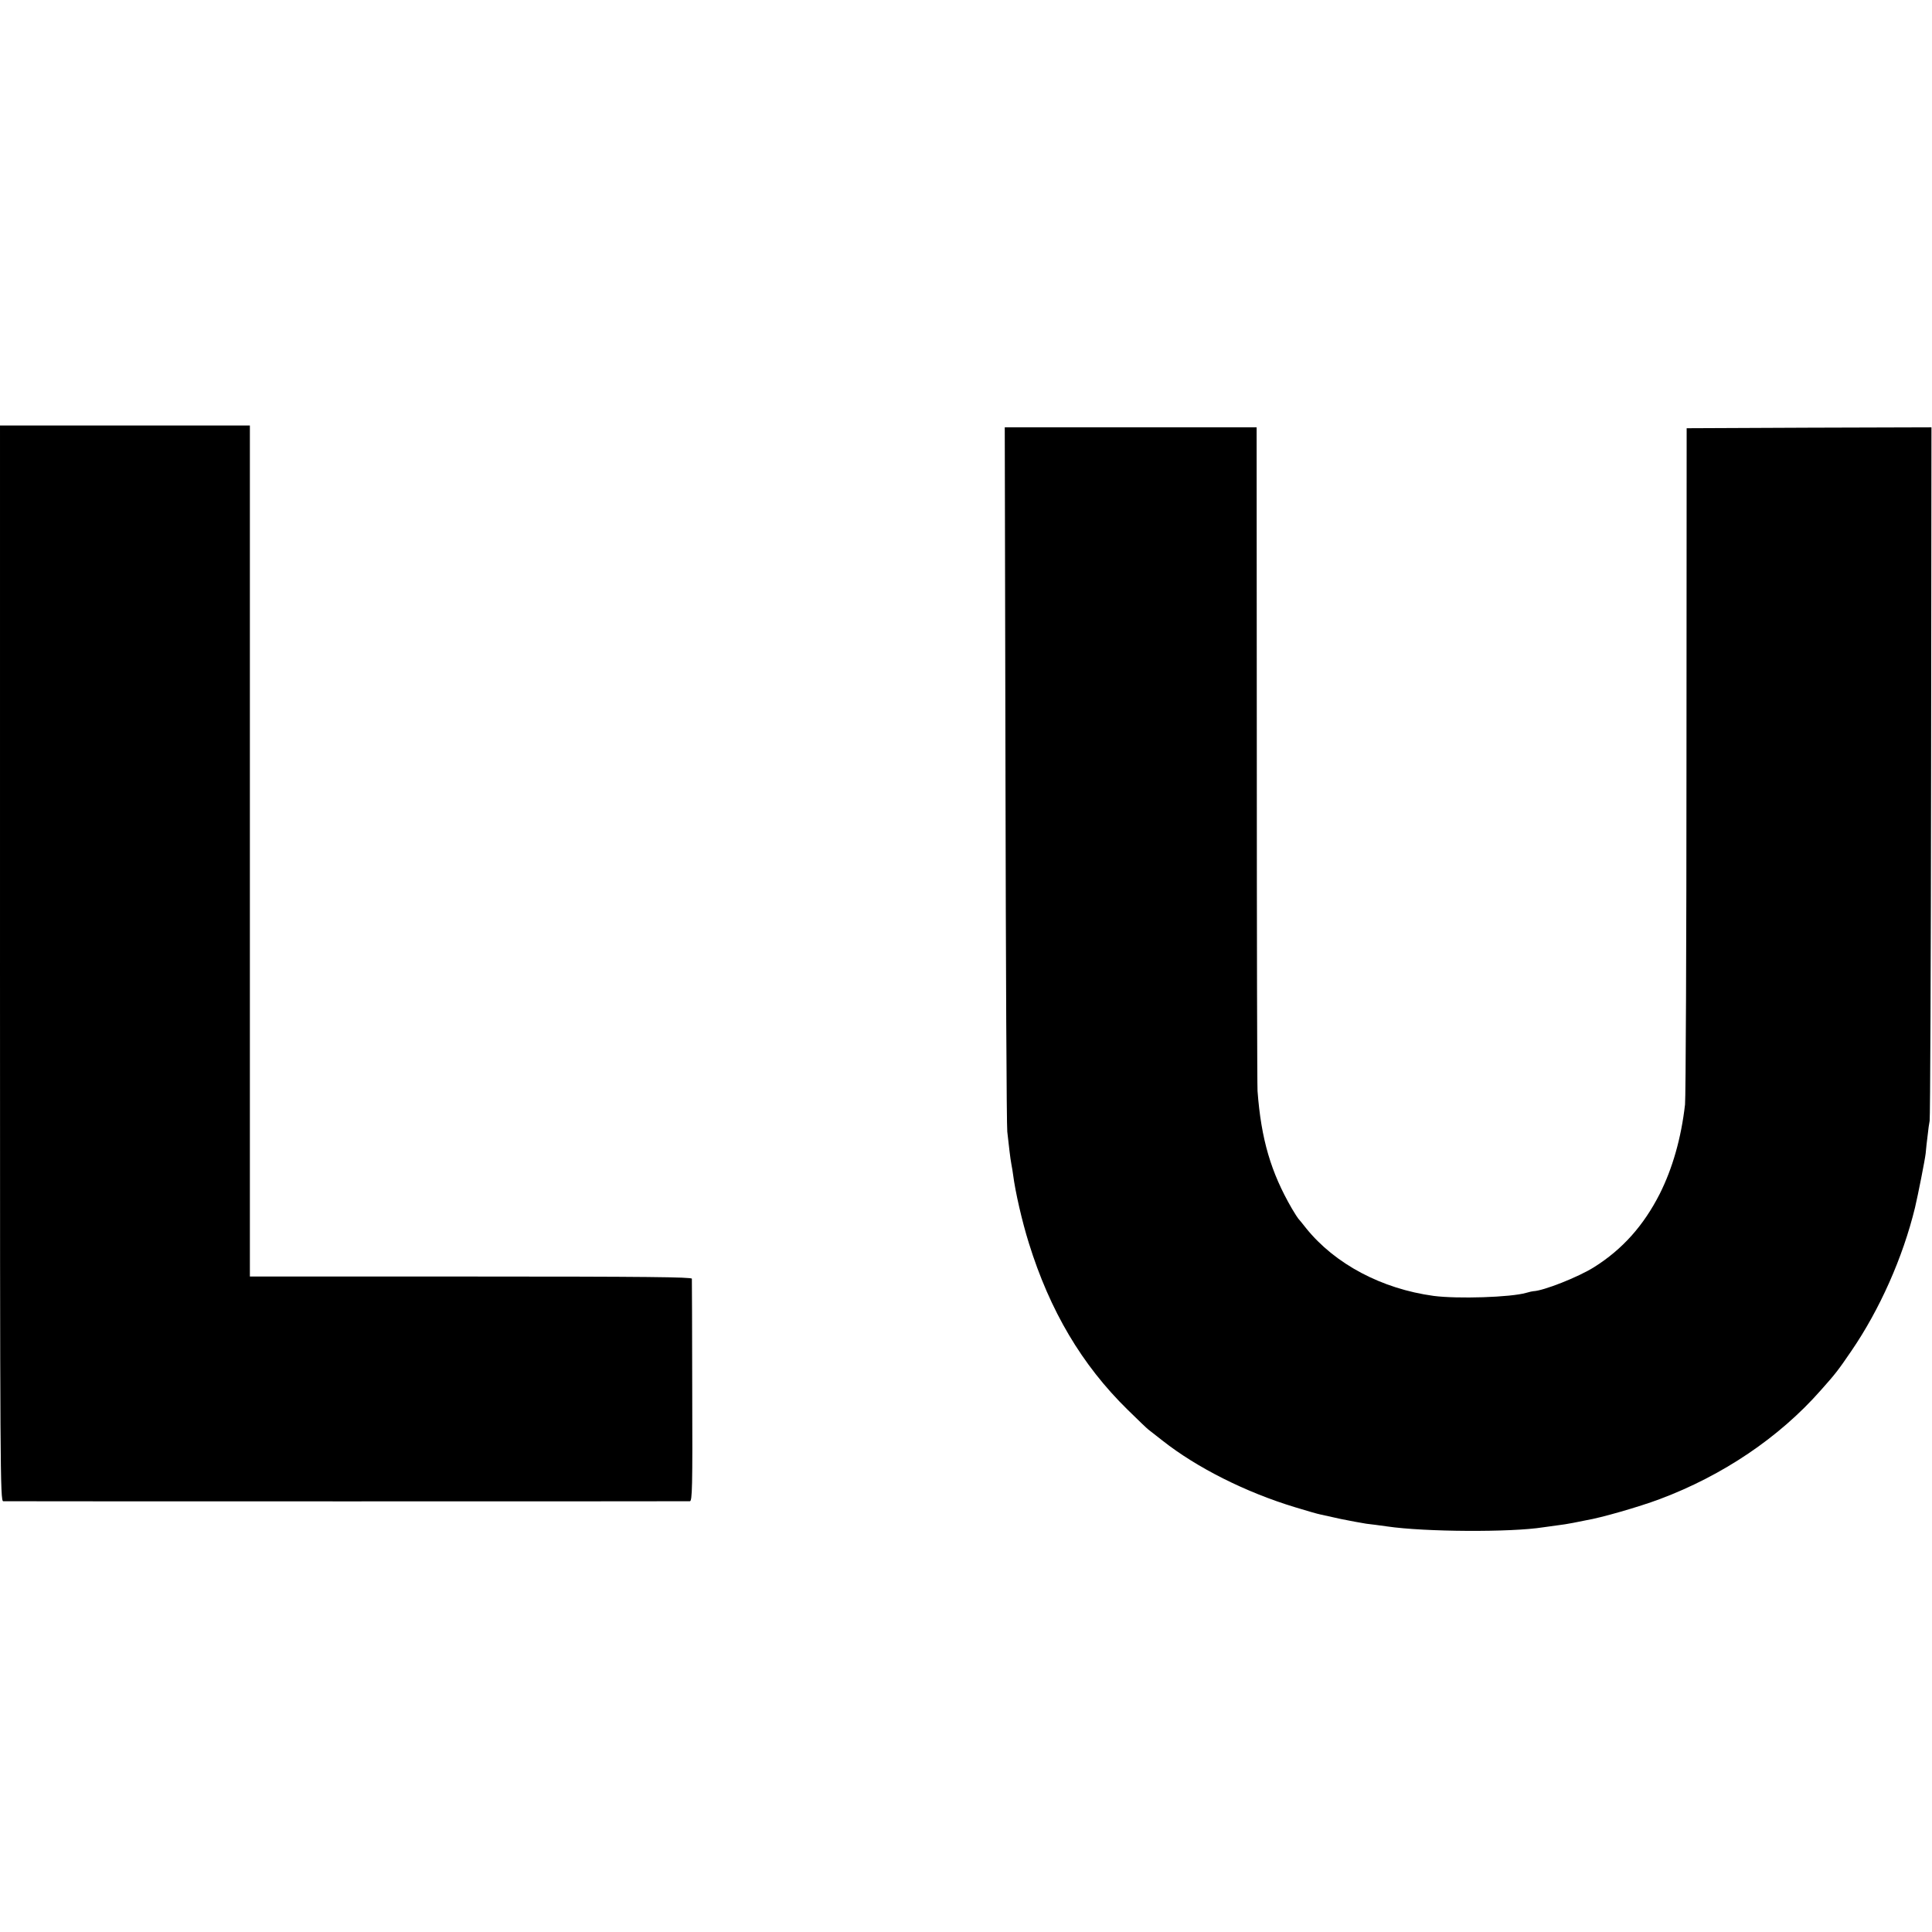
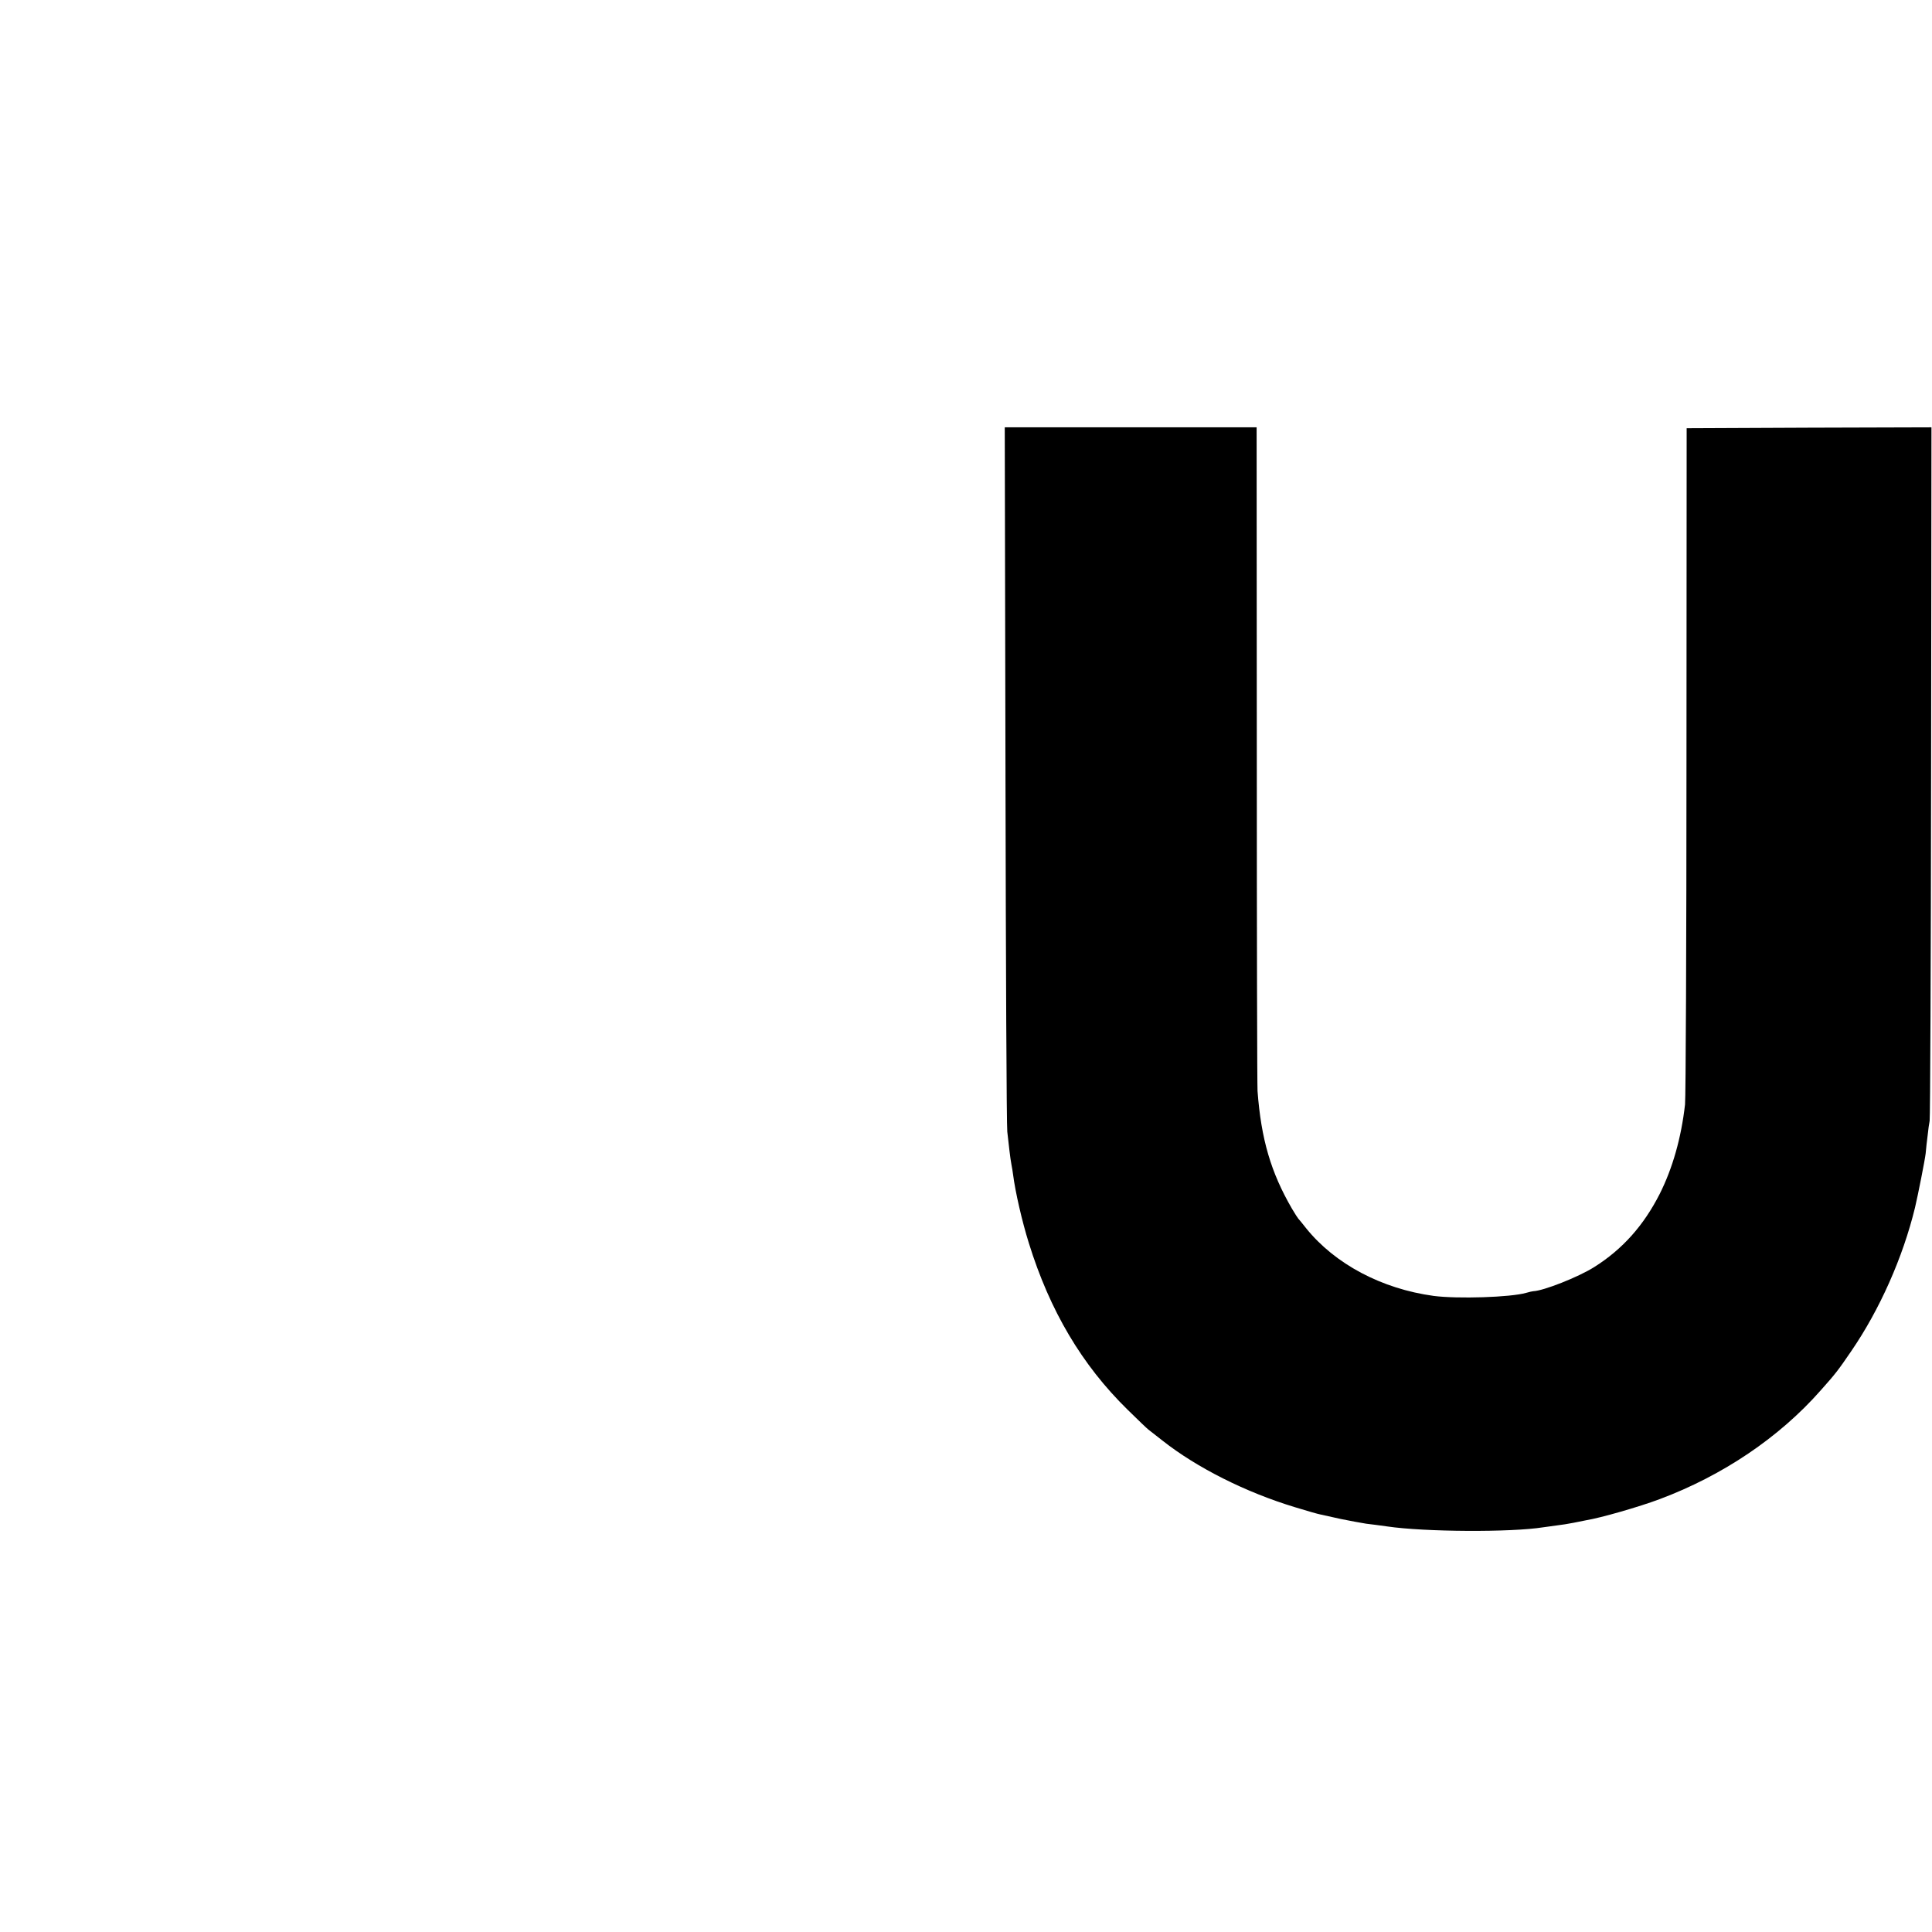
<svg xmlns="http://www.w3.org/2000/svg" version="1.0" width="1067pt" height="1067pt" viewBox="0 0 1067 1067" preserveAspectRatio="xMidYMid meet">
  <g transform="translate(0,1067) scale(0.1,-0.1)" fill="#000000" stroke="none">
-     <path d="M0 5350 c0 -2822 1 -2970 18 -2971 25 -1 3774 -1 3792 0 13 1 15 75 13 609 0 334 -2 613 -2 620 -1 9 -252 12 -1221 12 l-1220 0 0 2350 0 2350 -690 0 -690 0 0 -2970z" />
-     <path d="M5553 6393 c2 -1055 6 -1943 10 -1973 3 -30 9 -77 12 -105 3 -27 8 -62 11 -77 3 -15 7 -39 9 -55 12 -95 50 -260 87 -378 116 -374 293 -673 545 -920 56 -55 108 -105 115 -110 7 -6 42 -33 78 -61 190 -150 461 -286 732 -368 65 -20 128 -38 140 -40 13 -3 64 -14 113 -25 50 -10 113 -22 140 -26 28 -3 79 -10 115 -15 210 -31 687 -33 862 -5 13 2 45 6 73 10 27 3 70 10 95 15 25 5 56 11 70 14 80 13 293 74 407 117 347 130 659 340 888 600 84 94 98 113 169 217 157 229 285 517 352 792 17 72 55 264 59 300 2 25 7 70 11 100 3 30 8 66 11 80 3 14 7 881 8 1928 l2 1902 -676 -2 -676 -3 -1 -1835 c0 -1009 -4 -1864 -8 -1900 -21 -185 -69 -353 -140 -494 -89 -175 -206 -306 -362 -404 -87 -55 -280 -131 -336 -133 -4 0 -22 -4 -39 -9 -86 -25 -380 -34 -511 -17 -287 39 -545 176 -704 373 -21 27 -41 51 -44 54 -3 3 -19 28 -35 55 -116 200 -170 383 -190 650 -2 22 -4 856 -4 1853 l-1 1812 -695 0 -696 0 4 -1917z" />
+     <path d="M5553 6393 c2 -1055 6 -1943 10 -1973 3 -30 9 -77 12 -105 3 -27 8 -62 11 -77 3 -15 7 -39 9 -55 12 -95 50 -260 87 -378 116 -374 293 -673 545 -920 56 -55 108 -105 115 -110 7 -6 42 -33 78 -61 190 -150 461 -286 732 -368 65 -20 128 -38 140 -40 13 -3 64 -14 113 -25 50 -10 113 -22 140 -26 28 -3 79 -10 115 -15 210 -31 687 -33 862 -5 13 2 45 6 73 10 27 3 70 10 95 15 25 5 56 11 70 14 80 13 293 74 407 117 347 130 659 340 888 600 84 94 98 113 169 217 157 229 285 517 352 792 17 72 55 264 59 300 2 25 7 70 11 100 3 30 8 66 11 80 3 14 7 881 8 1928 l2 1902 -676 -2 -676 -3 -1 -1835 c0 -1009 -4 -1864 -8 -1900 -21 -185 -69 -353 -140 -494 -89 -175 -206 -306 -362 -404 -87 -55 -280 -131 -336 -133 -4 0 -22 -4 -39 -9 -86 -25 -380 -34 -511 -17 -287 39 -545 176 -704 373 -21 27 -41 51 -44 54 -3 3 -19 28 -35 55 -116 200 -170 383 -190 650 -2 22 -4 856 -4 1853 l-1 1812 -695 0 -696 0 4 -1917" />
  </g>
</svg>